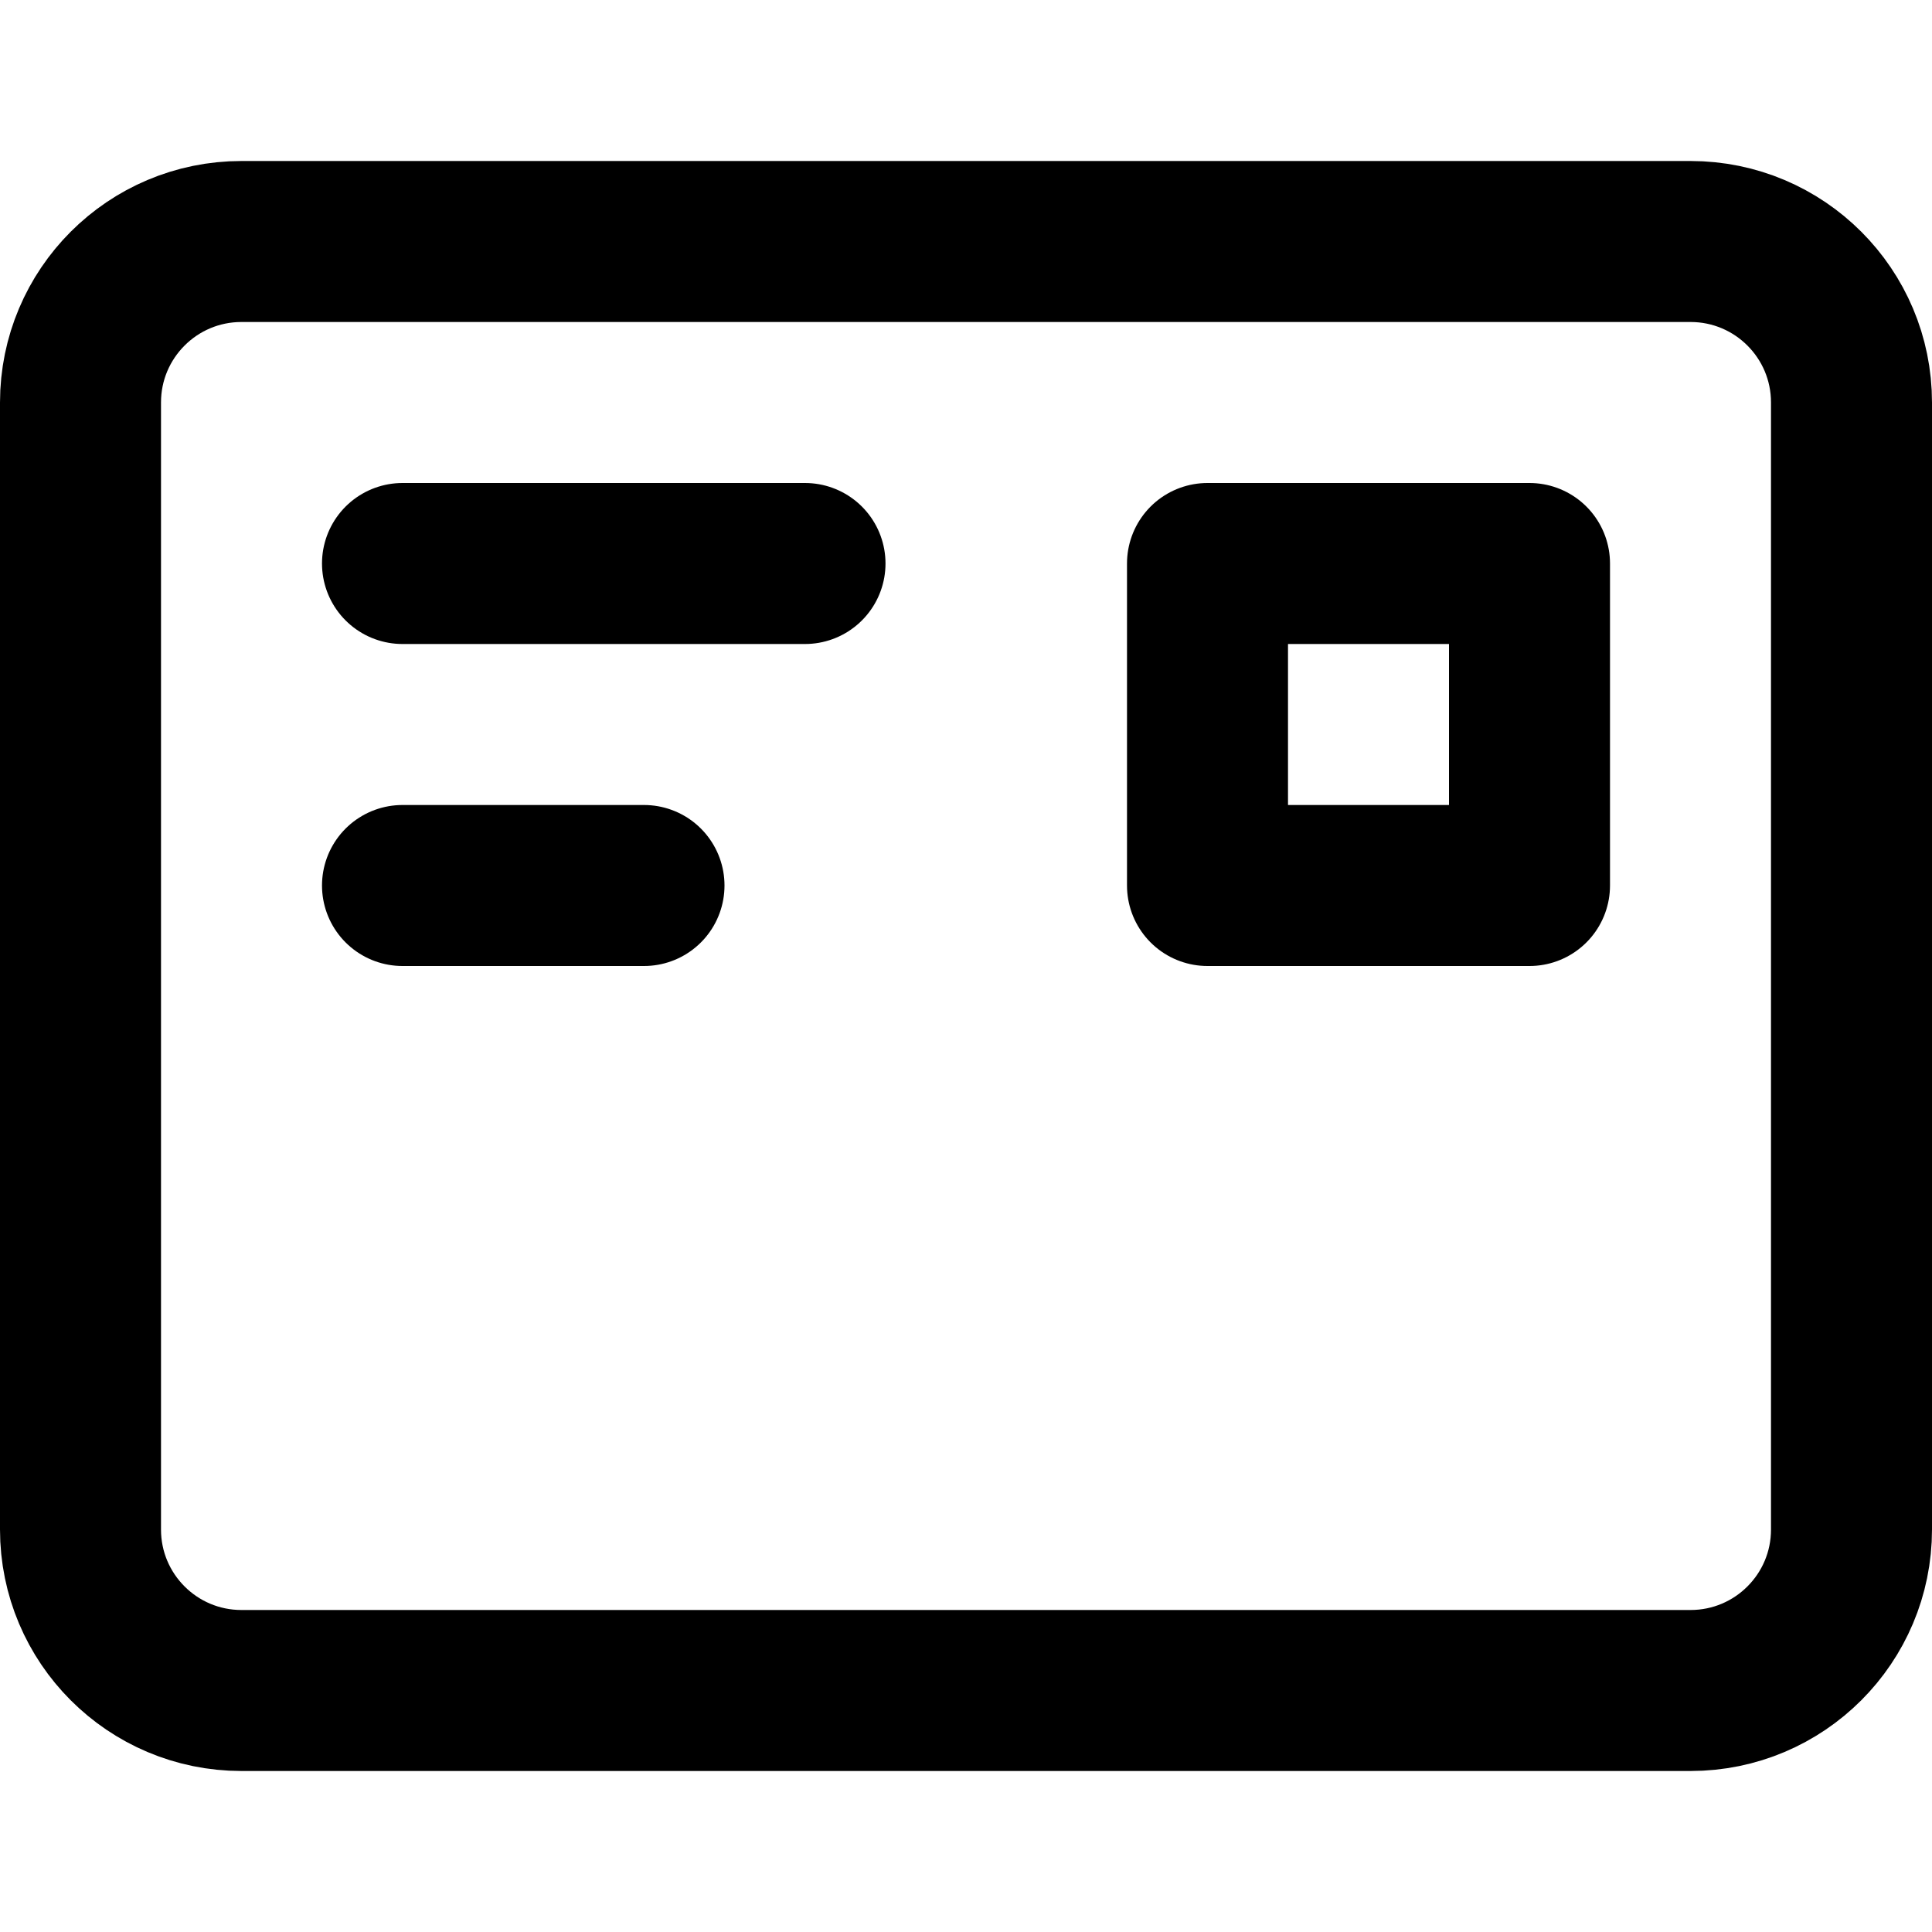
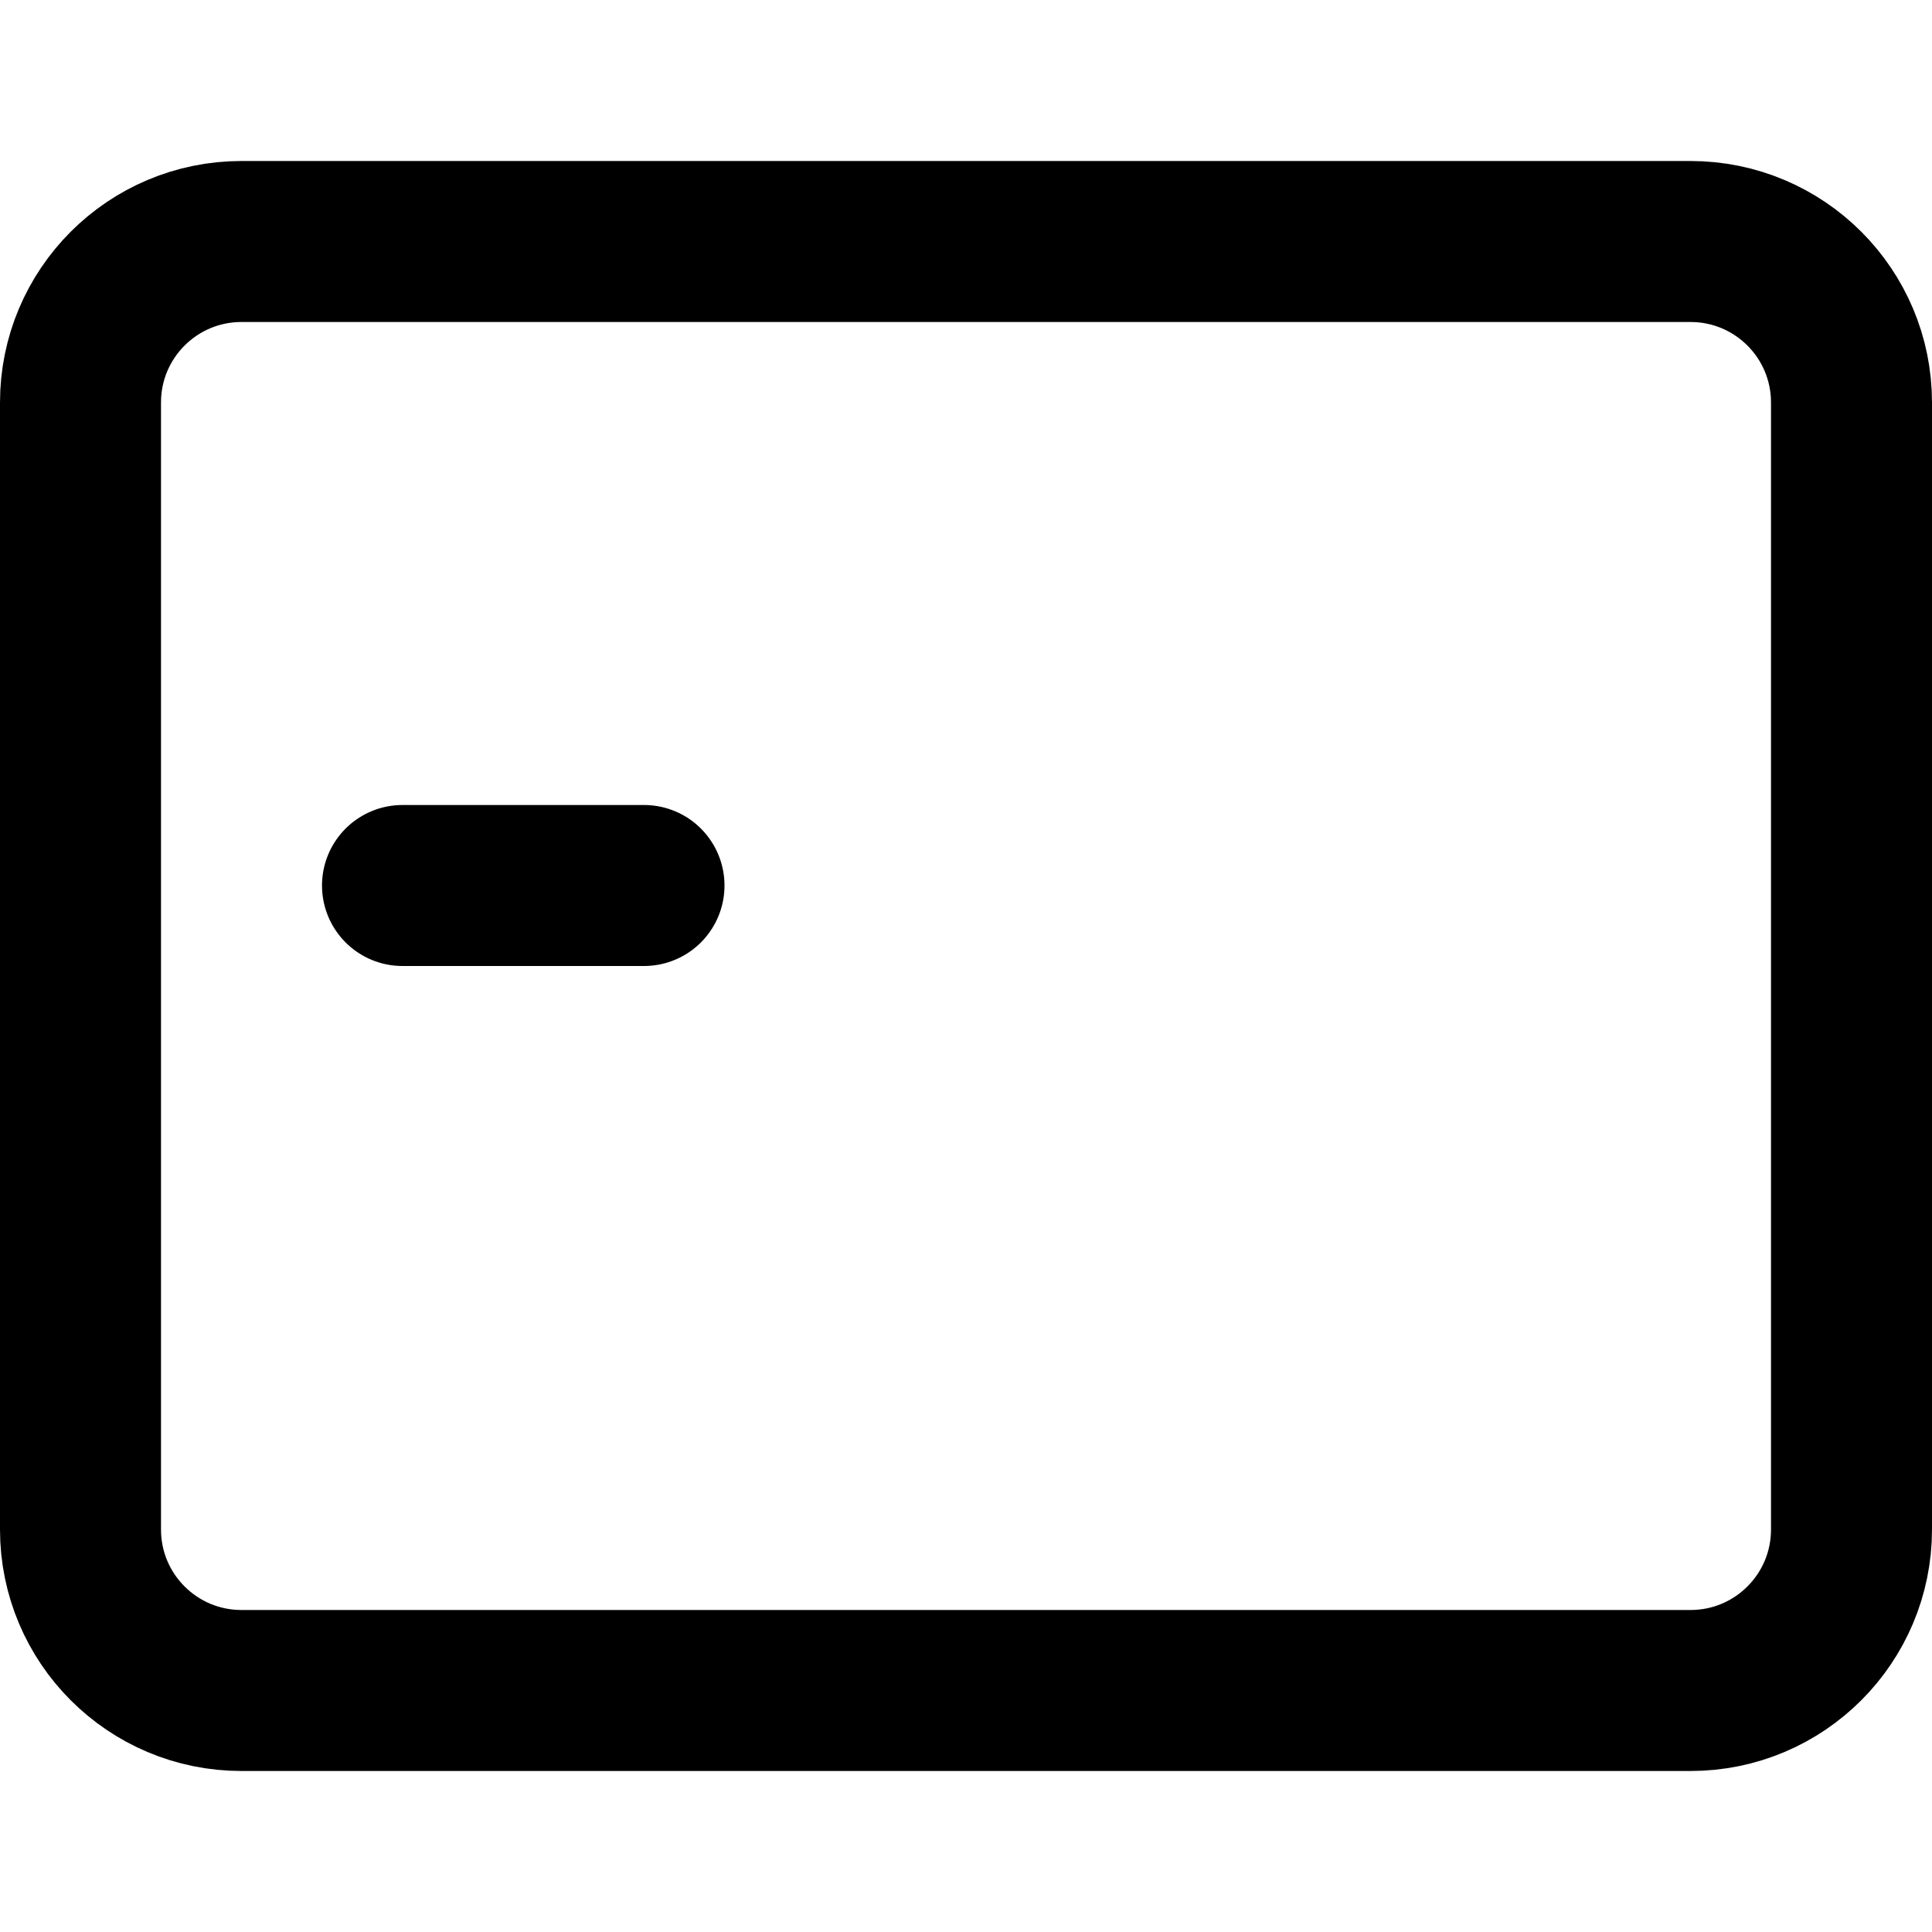
<svg xmlns="http://www.w3.org/2000/svg" width="24px" height="24px" viewBox="0 0 24 24" version="1.1">
  <g id="Artboard-Copy-5" stroke="none" stroke-width="1" fill="none" fill-rule="evenodd" stroke-linecap="round" stroke-linejoin="round">
    <g id="envelope" transform="translate(1, 3)" stroke="currentcolor" stroke-width="2">
      <path d="M20,18 L2,18 C0.895,18 0,17.105 0,16 L0,2 C0,0.895 0.895,0 2,0 L20,0 C21.105,0 22,0.895 22,2 L22,16 C22,17.105 21.105,18 20,18 Z" id="Path" />
-       <line x1="4" y1="4" x2="9" y2="4" id="Path" />
      <line x1="4" y1="8" x2="7" y2="8" id="Path" />
-       <polygon id="Path" points="14 4 18 4 18 8 14 8" />
    </g>
  </g>
</svg>